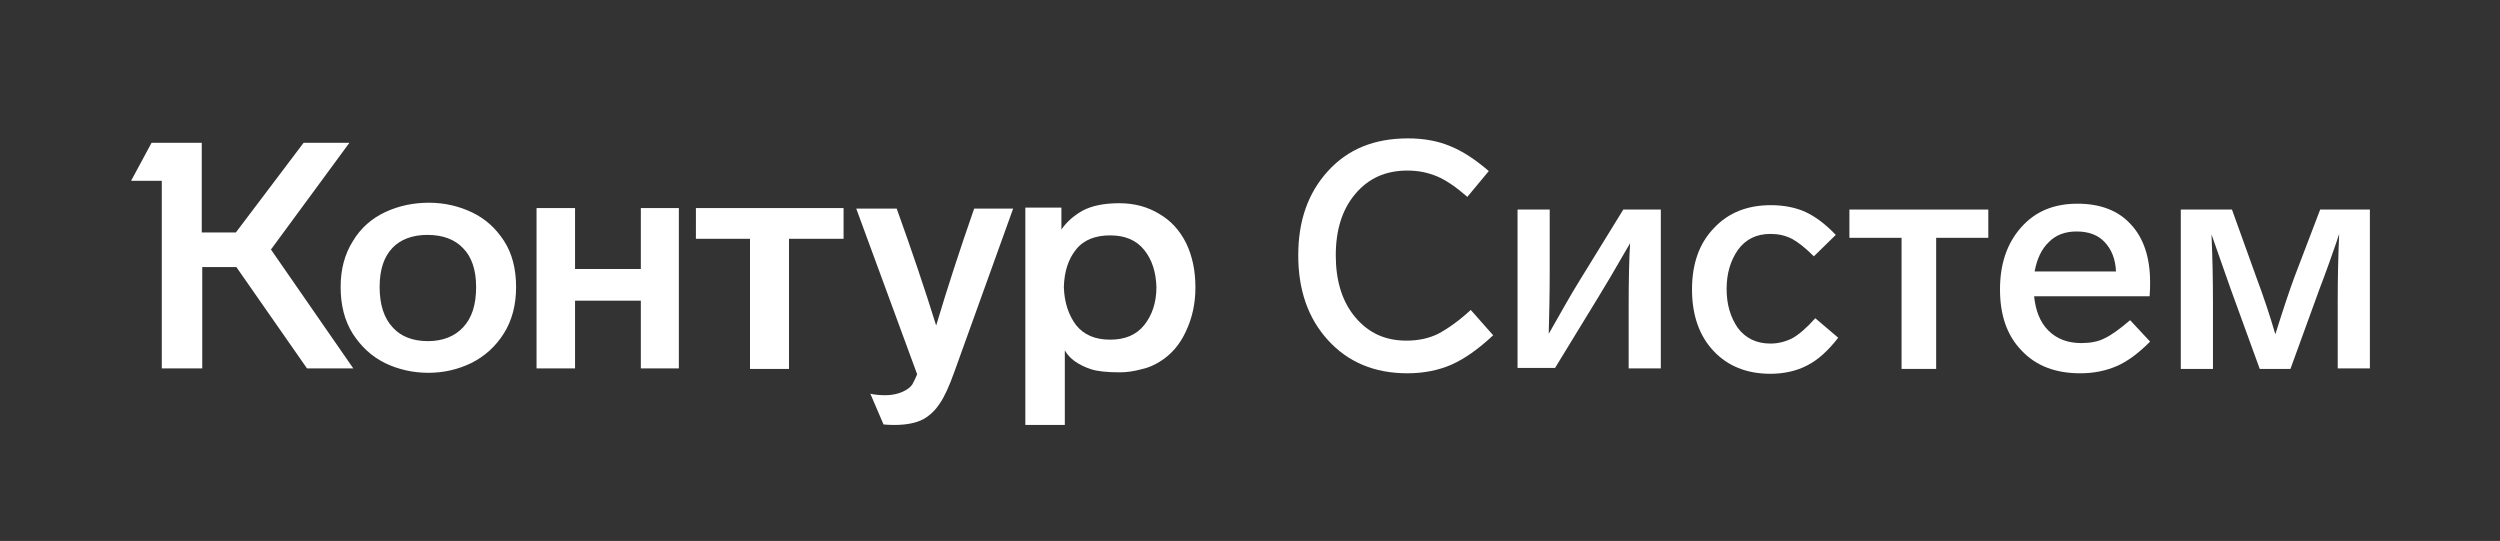
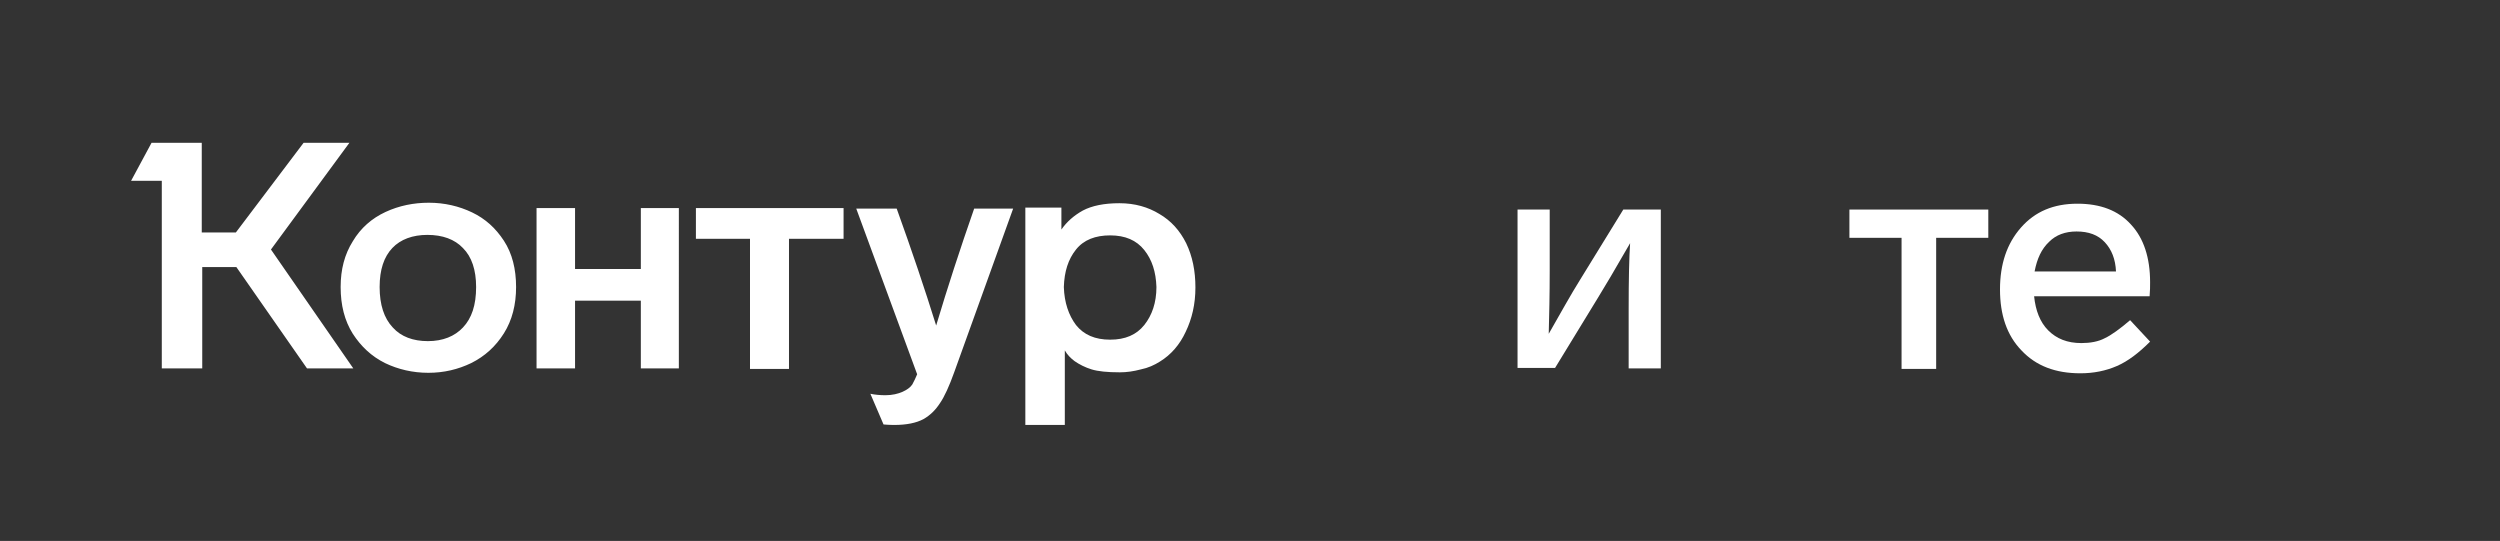
<svg xmlns="http://www.w3.org/2000/svg" id="Слой_1" x="0px" y="0px" viewBox="0 0 513 111" style="enable-background:new 0 0 513 111;" xml:space="preserve">
  <rect x="0" y="0" width="513" height="111" fill="#333333" stroke="none" />
  <style type="text/css"> .st0{fill:#FFFFFF;} </style>
  <g>
-     <path class="st0" d="M305.5,35.1l-4.4,5.3c-2.3-2-4.3-3.4-6.2-4.2c-1.9-0.8-3.9-1.2-6.1-1.2c-4.5,0-8,1.6-10.7,4.8 c-2.7,3.2-4,7.4-4,12.6c0,5.2,1.3,9.5,4,12.7s6.1,4.8,10.5,4.8c2.5,0,4.7-0.5,6.5-1.4c1.9-1,4.2-2.6,6.7-4.9l4.6,5.2 c-3,2.8-5.8,4.8-8.5,6c-2.7,1.2-5.8,1.8-9.1,1.8c-6.8,0-12.2-2.3-16.3-6.8c-4.1-4.5-6.1-10.3-6.1-17.4c0-7.1,2-12.8,6.1-17.3 c4.1-4.5,9.5-6.7,16.4-6.7c3.2,0,6.1,0.5,8.7,1.6C300.1,31,302.7,32.7,305.5,35.1z" />
    <path class="st0" d="M333.1,43h7.7v32.6h-6.6v-12c0-6.2,0.1-10.8,0.3-13.7c-3.1,5.4-5.3,9.1-6.6,11.2l-8.8,14.4h-7.7V43h6.6v12.6 c0,4.8-0.1,9.1-0.2,12.9c2.4-4.2,4.5-8,6.5-11.2L333.1,43z" />
-     <path class="st0" d="M363.3,48c-2.9,0-5.1,1.1-6.7,3.3c-1.5,2.2-2.3,4.8-2.3,8s0.8,5.8,2.3,8c1.6,2.1,3.8,3.2,6.7,3.2 c1.6,0,3.1-0.4,4.5-1.1c1.4-0.8,2.9-2.1,4.7-4.1l4.7,4c-2.1,2.7-4.2,4.6-6.4,5.7c-2.1,1.1-4.7,1.7-7.5,1.7c-4.9,0-8.8-1.6-11.7-4.7 s-4.4-7.3-4.4-12.6s1.5-9.5,4.5-12.6c3-3.2,6.9-4.7,11.7-4.7c2.7,0,5.1,0.5,7.1,1.4c2.1,1,4.1,2.5,6.2,4.7l-4.5,4.4 c-1.7-1.7-3.2-2.9-4.5-3.6C366.3,48.3,364.9,48,363.3,48z" />
    <path class="st0" d="M408.1,48.8h-10.8v26.9h-7.1V48.8h-10.7V43h28.5V48.8z" />
    <path class="st0" d="M437.1,65.7l4.1,4.4c-2.3,2.3-4.5,4-6.8,5c-2.3,1-4.8,1.5-7.5,1.5c-5.1,0-9.1-1.5-12.1-4.7 c-3-3.1-4.4-7.3-4.4-12.5c0-5.2,1.4-9.4,4.3-12.7c2.9-3.3,6.7-4.9,11.6-4.9c4.7,0,8.4,1.4,11,4.3c2.6,2.8,3.9,6.8,3.9,11.8 c0,0.8,0,1.8-0.1,2.9h-23.7c0.3,2.9,1.2,5.3,2.9,7c1.7,1.7,3.9,2.6,6.8,2.6c1.8,0,3.5-0.3,4.8-1C433.2,68.8,435,67.5,437.1,65.7z M417.5,55.7h16.7c-0.1-2.5-0.9-4.5-2.3-6c-1.4-1.5-3.3-2.2-5.8-2.2c-2.3,0-4.2,0.7-5.6,2.1C418.9,51.1,418,53.1,417.5,55.7z" />
-     <path class="st0" d="M476.1,43h10.2v32.6h-6.6V62c0-4.9,0.1-9.6,0.3-14l-0.6,1.8l-1.4,4c-0.7,2-1.4,3.8-2,5.4l-6,16.5h-6.3l-6-16.5 l-3.9-11.1c0.2,4.6,0.3,9.2,0.3,14v13.6h-6.6V43h10.5l5,13.9c1.5,4,2.8,7.9,3.9,11.7c1.6-5.1,2.9-9,3.9-11.7L476.1,43z" />
  </g>
  <path class="st0" d="M62.3,29.3L48.4,47.7h-7V29.3H31.1l-4.2,7.8h6.3v38.5h8.3V54.8h7L63,75.6h9.5L55.6,51.2l16.1-21.9H62.3z M69.9,58.9c0,3.7,0.8,6.9,2.5,9.6c1.7,2.6,3.8,4.6,6.6,6c2.7,1.3,5.7,2,8.9,2c3.2,0,6.1-0.7,8.8-2c2.8-1.4,5-3.4,6.7-6.1 c1.7-2.7,2.5-5.9,2.5-9.5c0-3.7-0.8-6.9-2.5-9.5c-1.7-2.6-3.8-4.5-6.5-5.8c-2.7-1.3-5.7-2-8.9-2c-3.1,0-6.1,0.6-8.9,1.9 c-2.8,1.3-5.1,3.3-6.7,6C70.7,52.2,69.9,55.3,69.9,58.9 M218.5,87.3V71.9c0.5,0.9,1.2,1.6,2,2.2c1,0.7,2.2,1.3,3.5,1.7 c1.3,0.4,3.2,0.6,5.8,0.6c1.4,0,2.8-0.2,4.3-0.6c1.5-0.3,2.8-0.9,3.9-1.6c2.3-1.4,4.1-3.5,5.3-6.1c1.3-2.7,2-5.7,2-9.1 c0-3.4-0.6-6.4-1.9-9.1c-1.3-2.6-3.1-4.6-5.5-6c-2.3-1.4-5-2.2-8.2-2.2c-3.1,0-5.6,0.5-7.5,1.5c-1.8,1-3.3,2.3-4.4,3.9v-4.5h-7.4 v44.6H218.5z M118,75.6V61.7h13.5v13.9h7.8V42.7h-7.8v12.5H118V42.7h-7.9v32.9H118z M153.9,49v26.7h8V49h11.2v-6.3h-30.3V49H153.9z M188.2,76.8c-0.3,0.7-0.6,1.4-1,2.1c-0.4,0.6-1.1,1.1-2,1.5c-0.9,0.4-2.1,0.7-3.5,0.7c-1.1,0-2.2-0.1-3.1-0.3l2.7,6.3 c0.2,0,1,0.1,2.2,0.1c2.5,0,4.5-0.4,6-1.2c1.4-0.8,2.5-1.9,3.4-3.3c0.9-1.3,1.9-3.5,2.9-6.3l12.1-33.6h-8c-2.9,8.3-5.5,16.3-7.8,24 c-2.3-7.4-5-15.4-8.1-24h-8.3L188.2,76.8z M77.9,58.9c0-3.6,0.9-6.2,2.6-8c1.7-1.8,4.2-2.7,7.2-2.7c3.1,0,5.6,0.9,7.3,2.7 c1.8,1.8,2.7,4.5,2.7,8c0,3.7-0.9,6.4-2.7,8.3C93.3,69,90.9,70,87.8,70c-3,0-5.5-0.9-7.2-2.8C78.8,65.3,77.9,62.5,77.9,58.9 M218.3,58.9c0.1-3.2,0.9-5.7,2.5-7.7c1.6-2,4-2.9,7-2.9c3.1,0,5.4,1,7,3c1.6,2,2.4,4.5,2.5,7.6c0,3.2-0.9,5.8-2.5,7.8 c-1.6,2-3.9,3-7,3c-3.1,0-5.4-1-7-3C219.3,64.7,218.4,62.1,218.3,58.9" />
</svg>